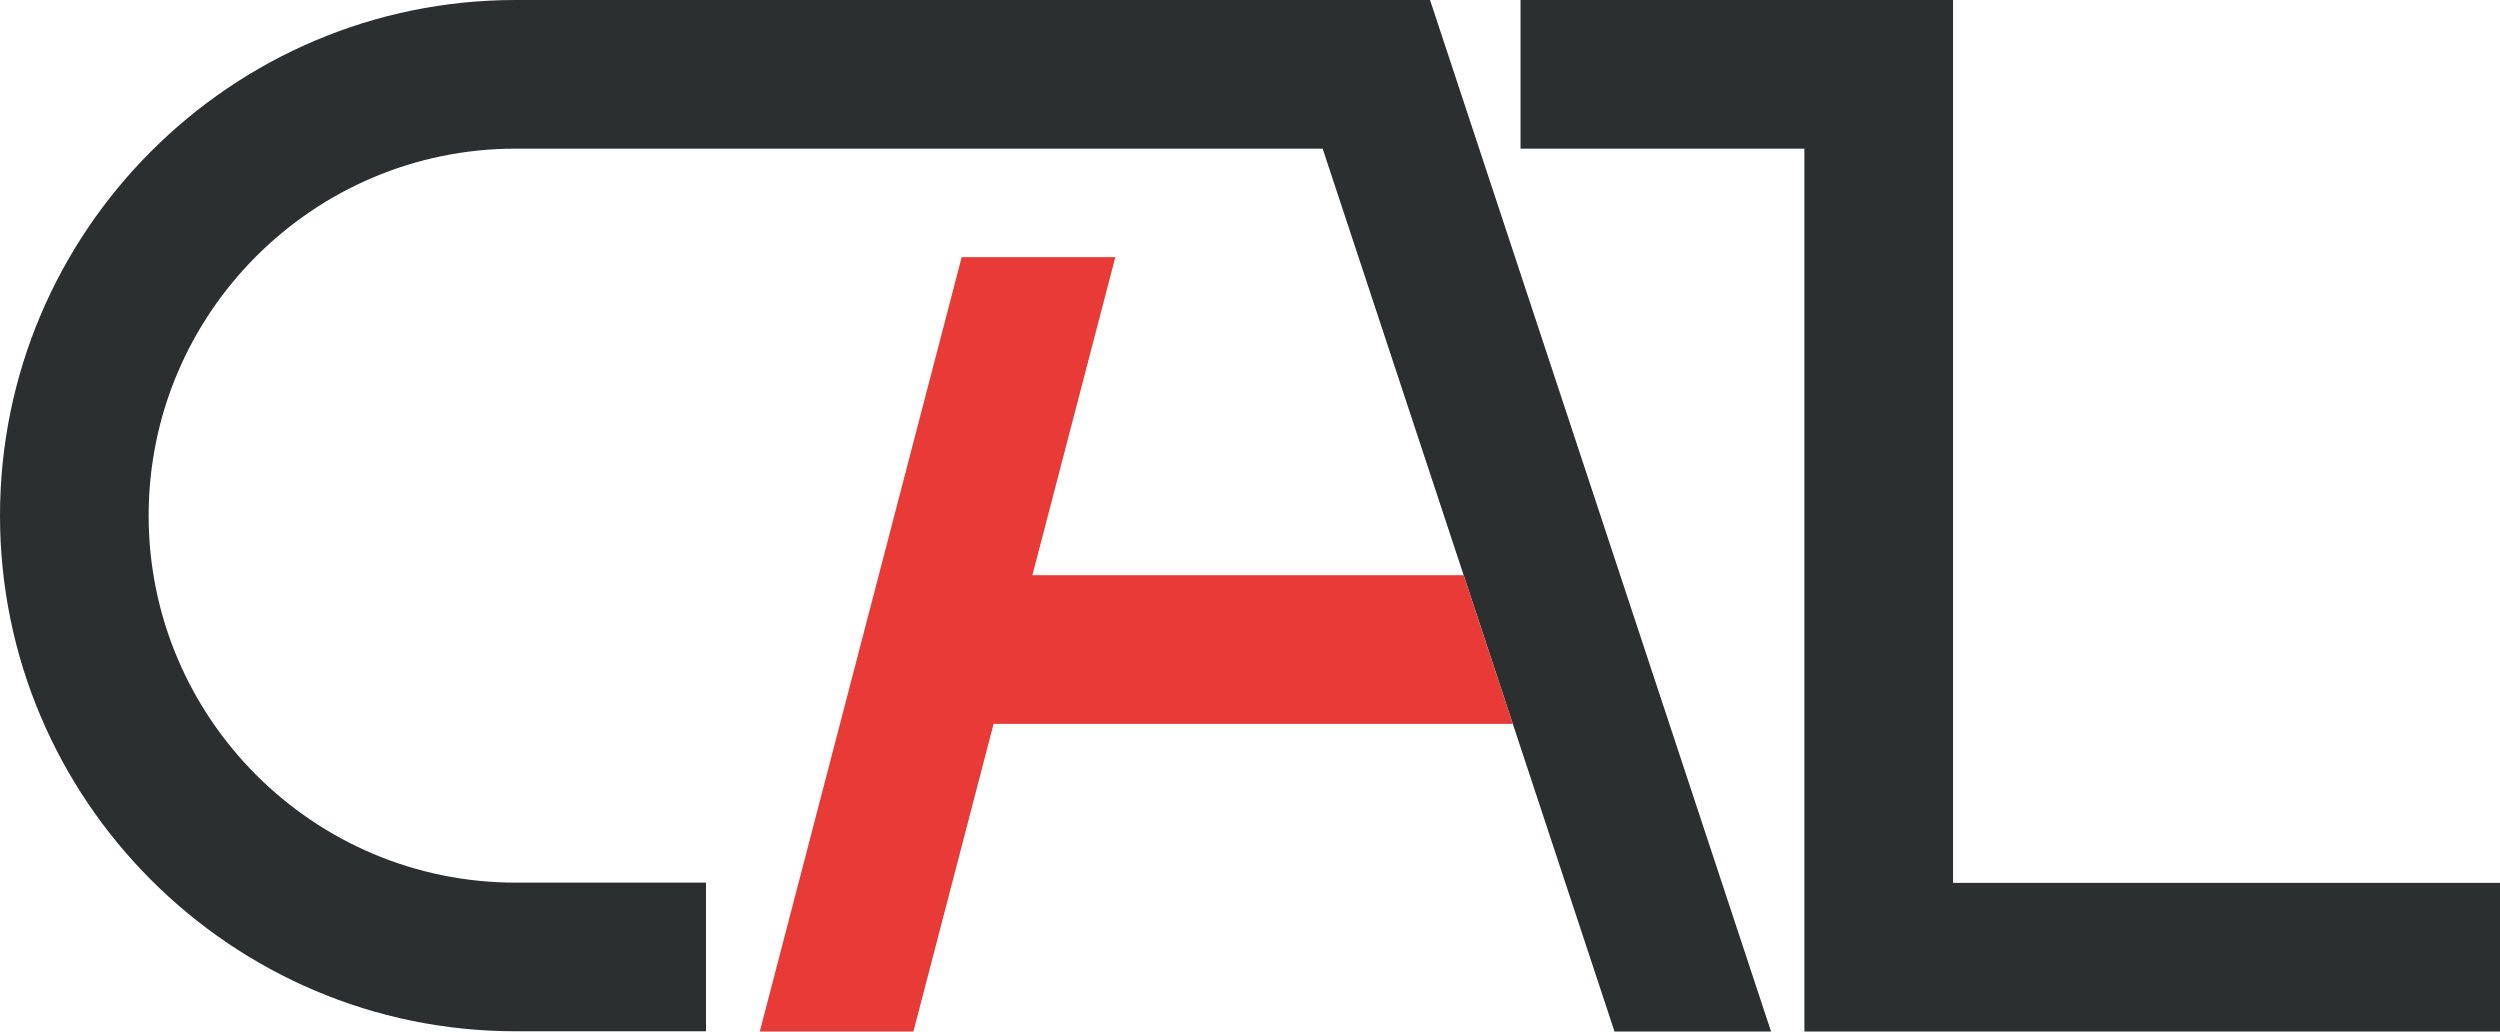
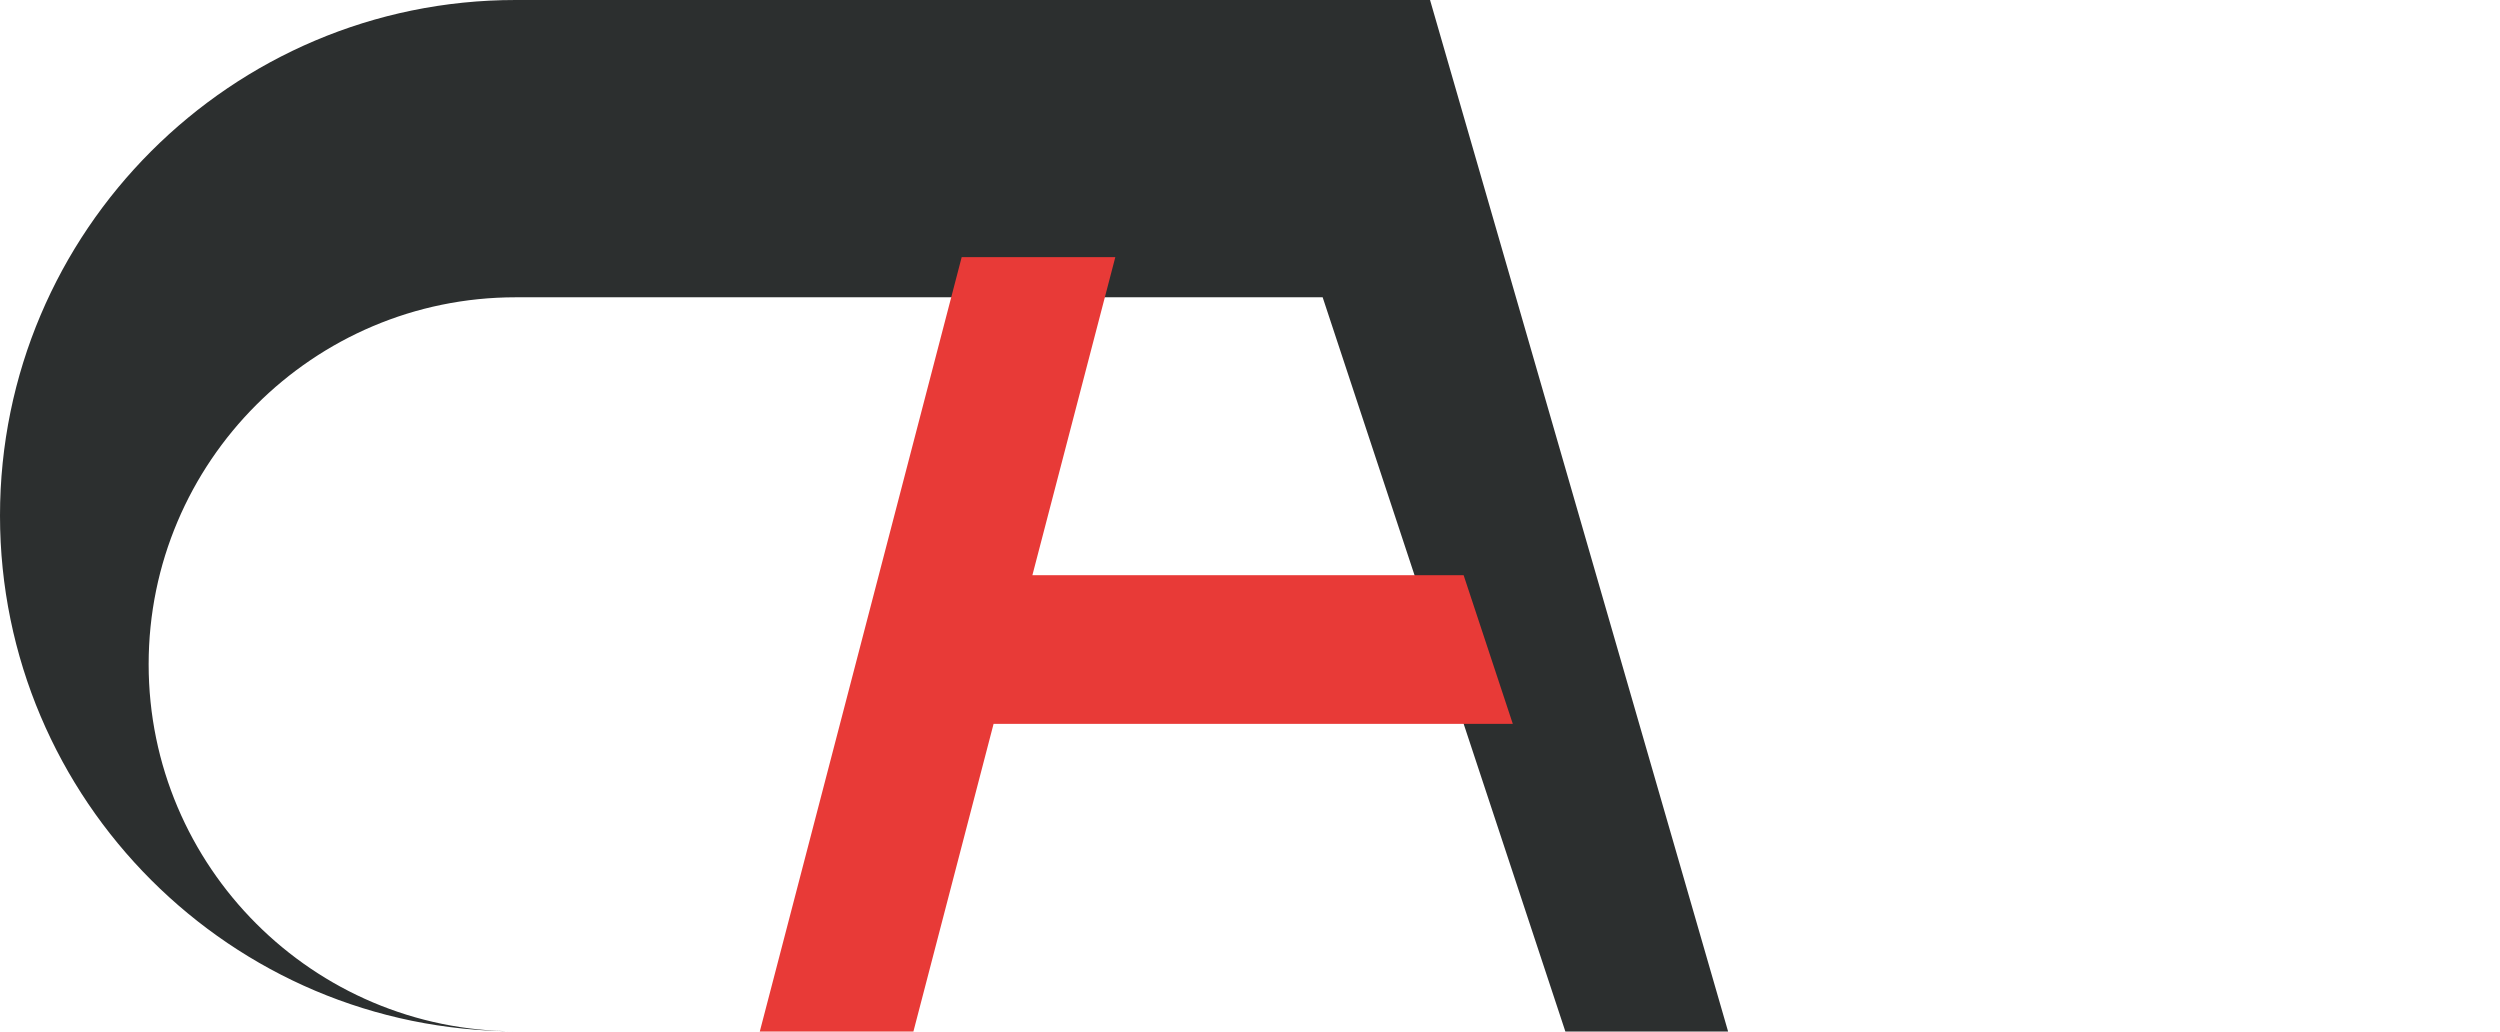
<svg xmlns="http://www.w3.org/2000/svg" id="_レイヤー_2" data-name="レイヤー 2" viewBox="0 0 427.19 176.26">
  <defs>
    <style>
      .cls-1 {
        fill: #2c2f2f;
      }

      .cls-2 {
        fill: #e83a37;
      }
    </style>
  </defs>
  <g id="_レイヤー_1-2" data-name="レイヤー 1">
    <g>
-       <polygon class="cls-1" points="427.19 176.26 308.33 176.26 308.33 25.4 259.82 25.4 259.82 0 333.73 0 333.73 150.86 427.19 150.86 427.19 176.26" />
-       <path class="cls-1" d="M244.36,0H88.11C39.53,0,0,39.53,0,88.11s39.53,88.11,88.11,88.11h32.53v-25.4h-32.53c-34.58,0-62.71-28.13-62.71-62.71s28.13-62.71,62.71-62.71h137.9l49.87,150.86h26.75L244.36,0Z" />
+       <path class="cls-1" d="M244.36,0H88.11C39.53,0,0,39.53,0,88.11s39.53,88.11,88.11,88.11h32.53h-32.53c-34.58,0-62.71-28.13-62.71-62.71s28.13-62.71,62.71-62.71h137.9l49.87,150.86h26.75L244.36,0Z" />
      <polygon class="cls-2" points="250.1 98.29 176.41 98.29 190.58 43.94 164.33 43.94 129.83 176.26 156.08 176.26 169.78 123.69 258.5 123.69 250.1 98.29" />
    </g>
  </g>
</svg>